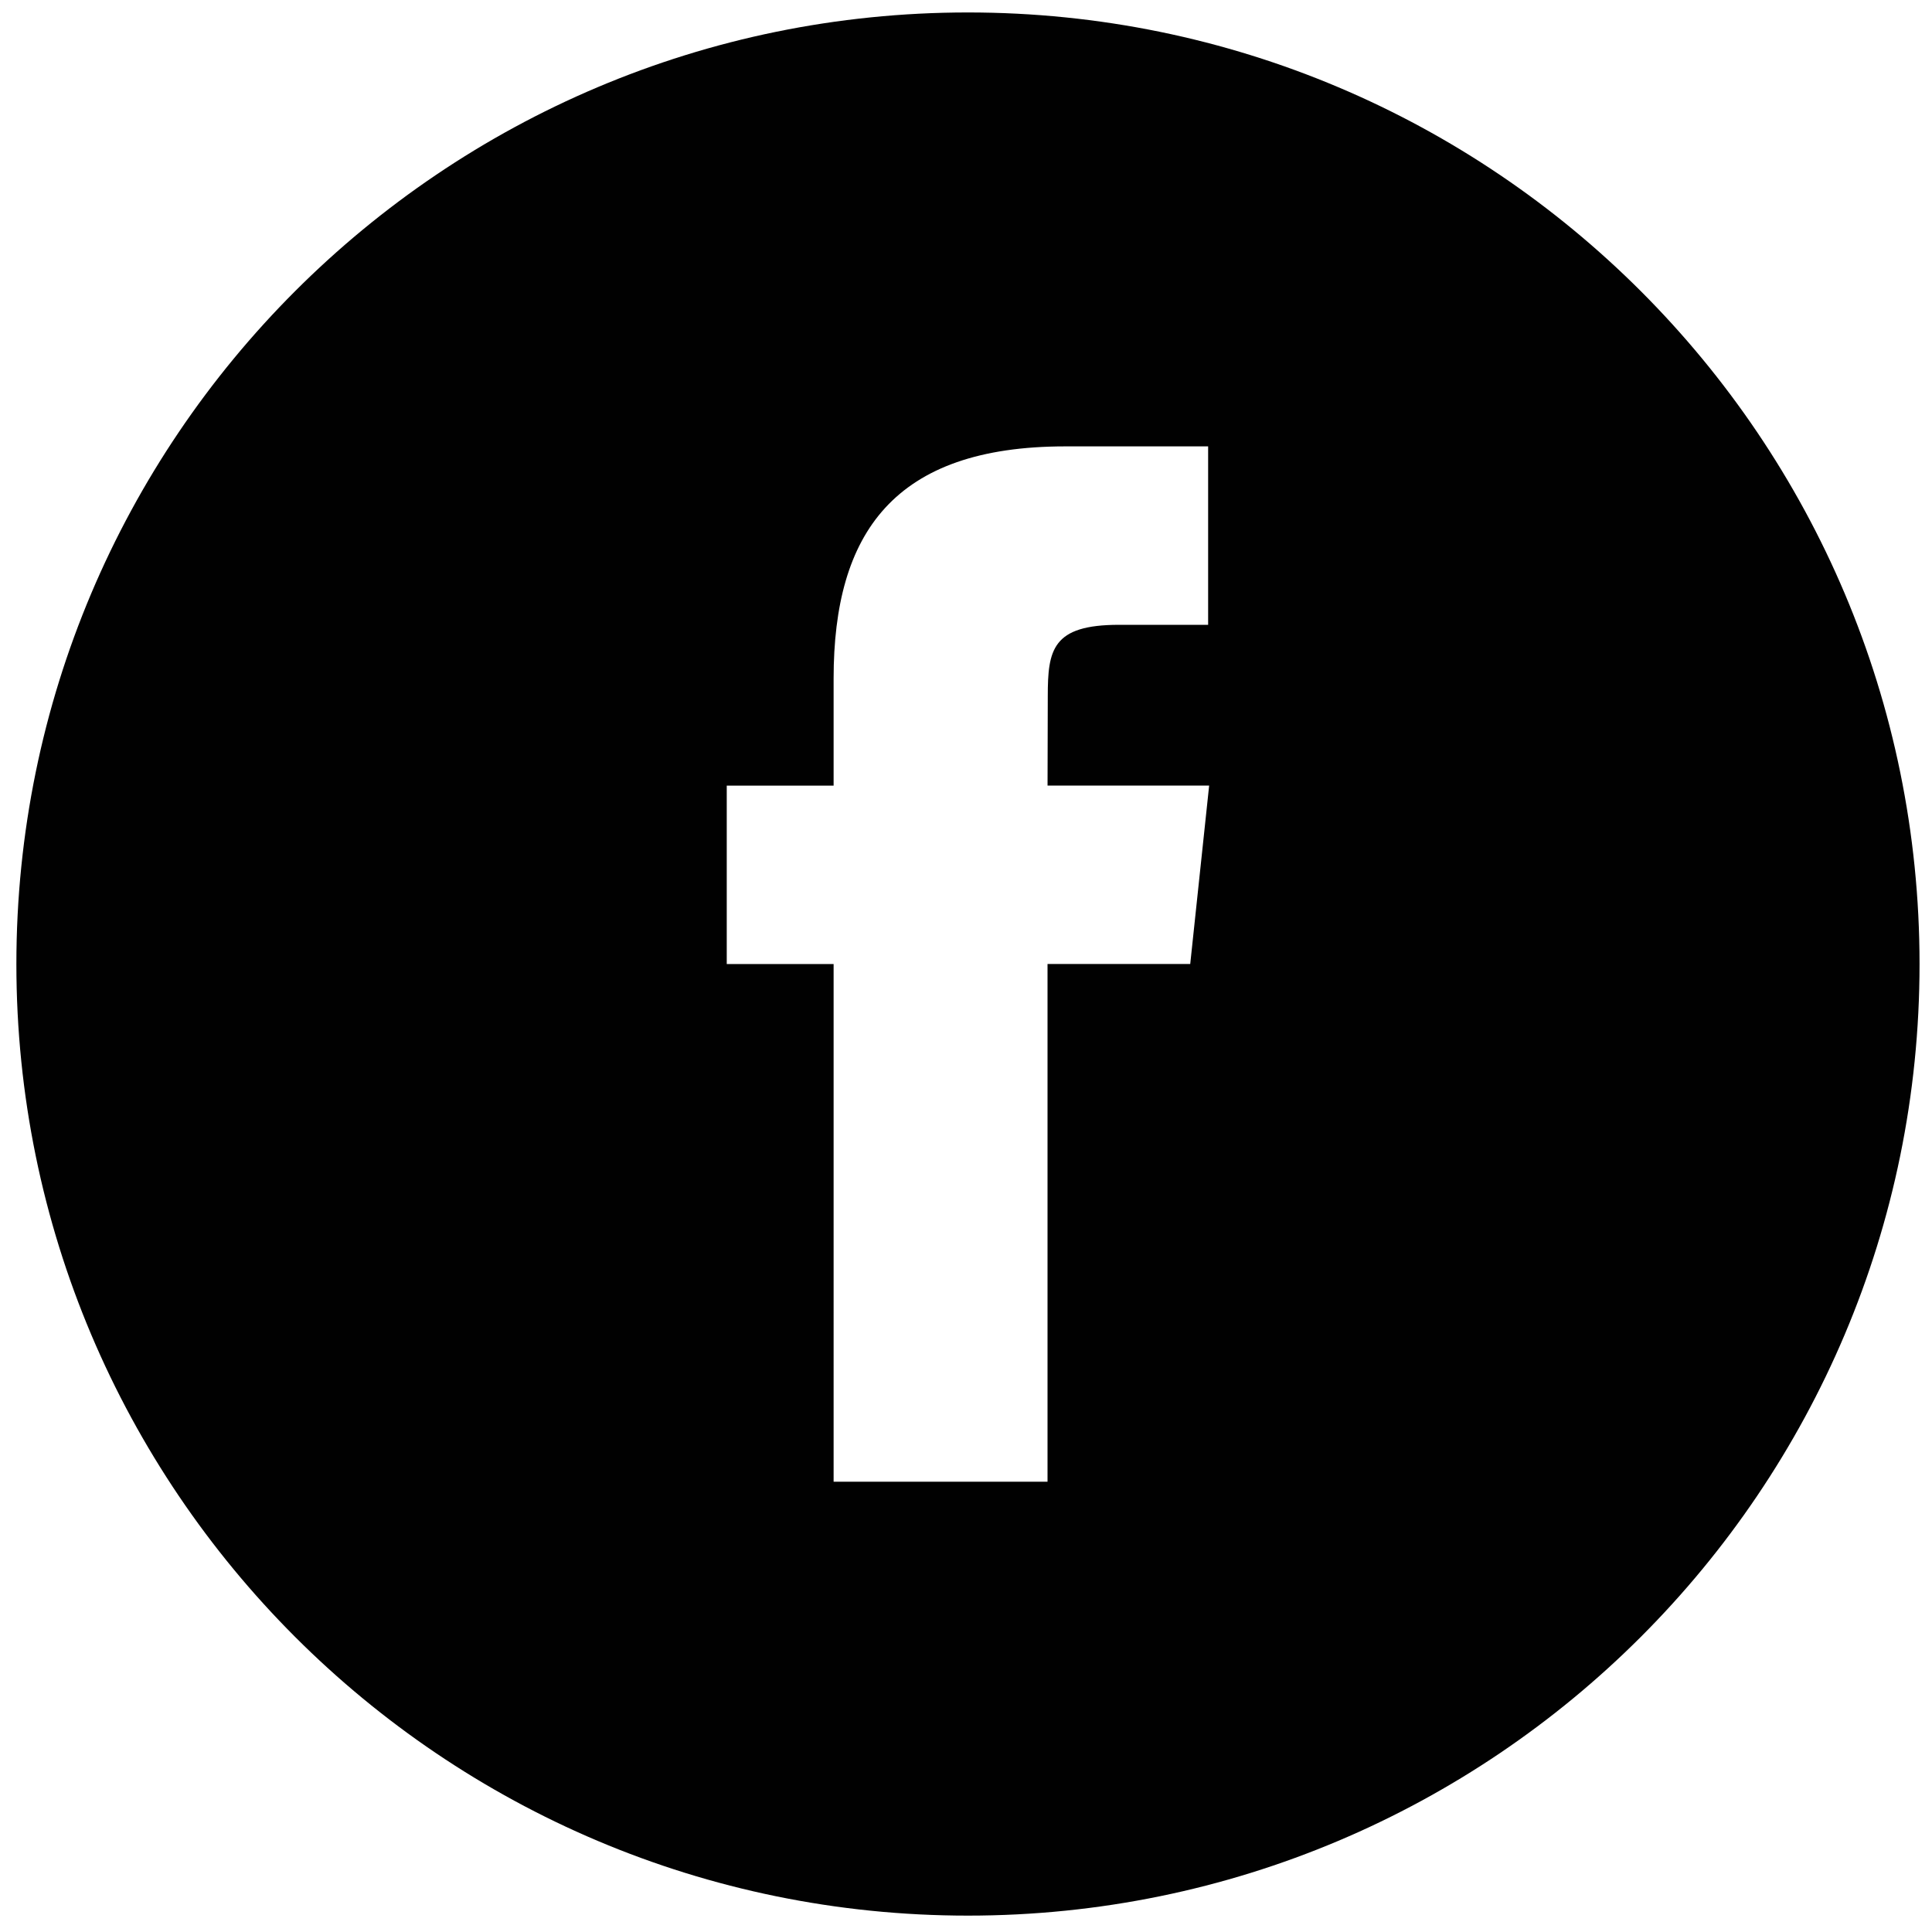
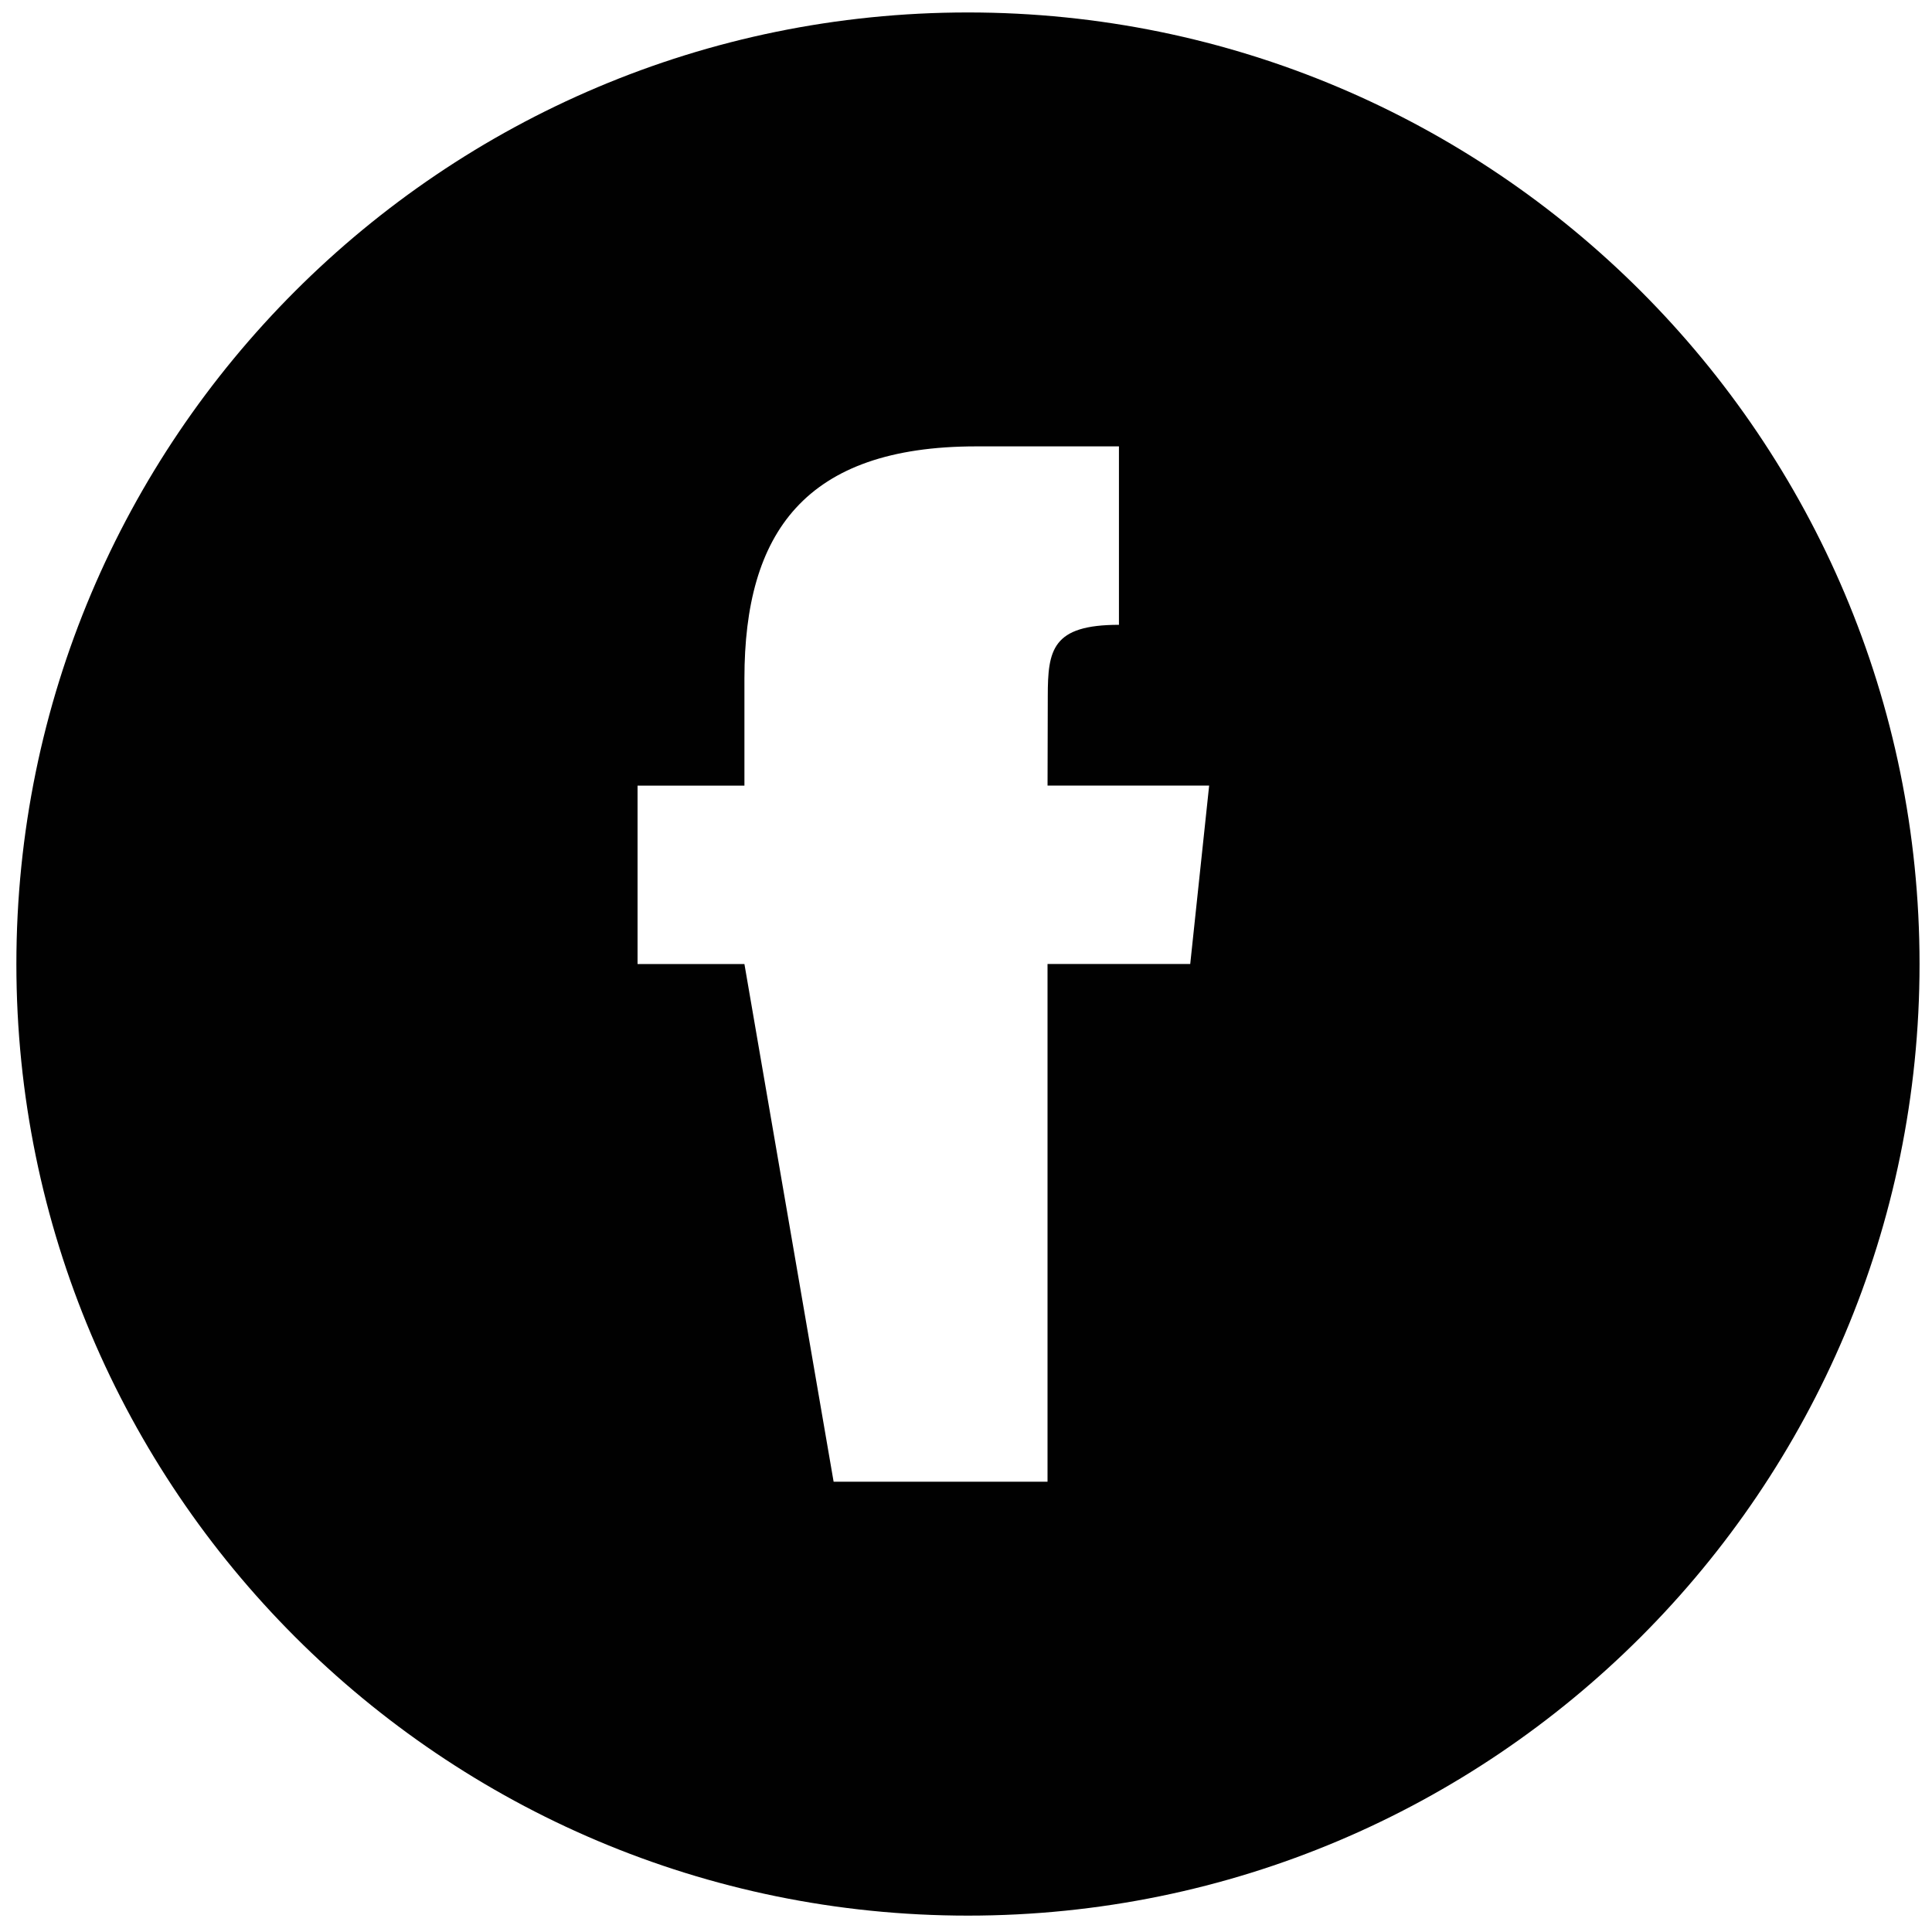
<svg xmlns="http://www.w3.org/2000/svg" xmlns:ns1="http://sodipodi.sourceforge.net/DTD/sodipodi-0.dtd" xmlns:ns2="http://www.inkscape.org/namespaces/inkscape" height="67px" id="Layer_1" style="enable-background:new 0 0 67 67;" version="1.1" viewBox="0 0 67 67" width="67px" xml:space="preserve" ns1:docname="facebook.svg" ns2:version="0.92.5 (2060ec1f9f, 2020-04-08)">
  <defs id="defs7" />
  <ns1:namedview pagecolor="#ffffff" bordercolor="#666666" borderopacity="1" objecttolerance="10" gridtolerance="10" guidetolerance="10" ns2:pageopacity="0" ns2:pageshadow="2" ns2:window-width="1920" ns2:window-height="1060" id="namedview5" showgrid="false" ns2:zoom="4.981409" ns2:cx="34.067797" ns2:cy="33.5" ns2:window-x="0" ns2:window-y="20" ns2:window-maximized="0" ns2:current-layer="Layer_1" />
-   <path d="m 28.909,51.384 h 7.418 v -17.954 h 4.949 l 0.656,-6.186 h -5.604 l 0.008,-3.098 c 0,-1.613 0.154,-2.478 2.468,-2.478 h 3.093 v -6.188 h -4.95 c -5.946,0 -8.038,3.002 -8.038,8.049 v 3.715 h -3.706 v 6.188 h 3.706 z m 4.659,15.048 c -18.225,0 -33,-14.775 -33,-33 0,-18.226 14.775,-33 33,-33 18.225,0 33,14.774 33,33 0,18.225 -14.775,33 -33,33 z" style="clip-rule:evenodd;fill:#010101;fill-rule:evenodd;stroke-width:1.1" id="path2" ns2:connector-curvature="0" />
+   <path d="m 28.909,51.384 h 7.418 v -17.954 h 4.949 l 0.656,-6.186 h -5.604 l 0.008,-3.098 c 0,-1.613 0.154,-2.478 2.468,-2.478 v -6.188 h -4.95 c -5.946,0 -8.038,3.002 -8.038,8.049 v 3.715 h -3.706 v 6.188 h 3.706 z m 4.659,15.048 c -18.225,0 -33,-14.775 -33,-33 0,-18.226 14.775,-33 33,-33 18.225,0 33,14.774 33,33 0,18.225 -14.775,33 -33,33 z" style="clip-rule:evenodd;fill:#010101;fill-rule:evenodd;stroke-width:1.1" id="path2" ns2:connector-curvature="0" />
</svg>